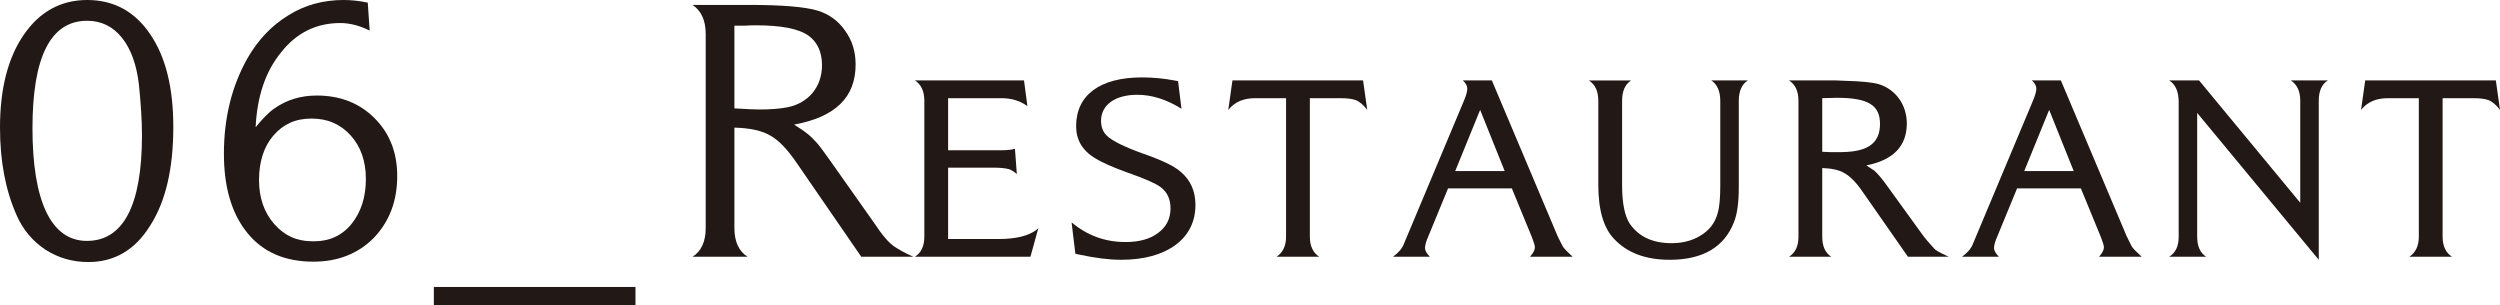
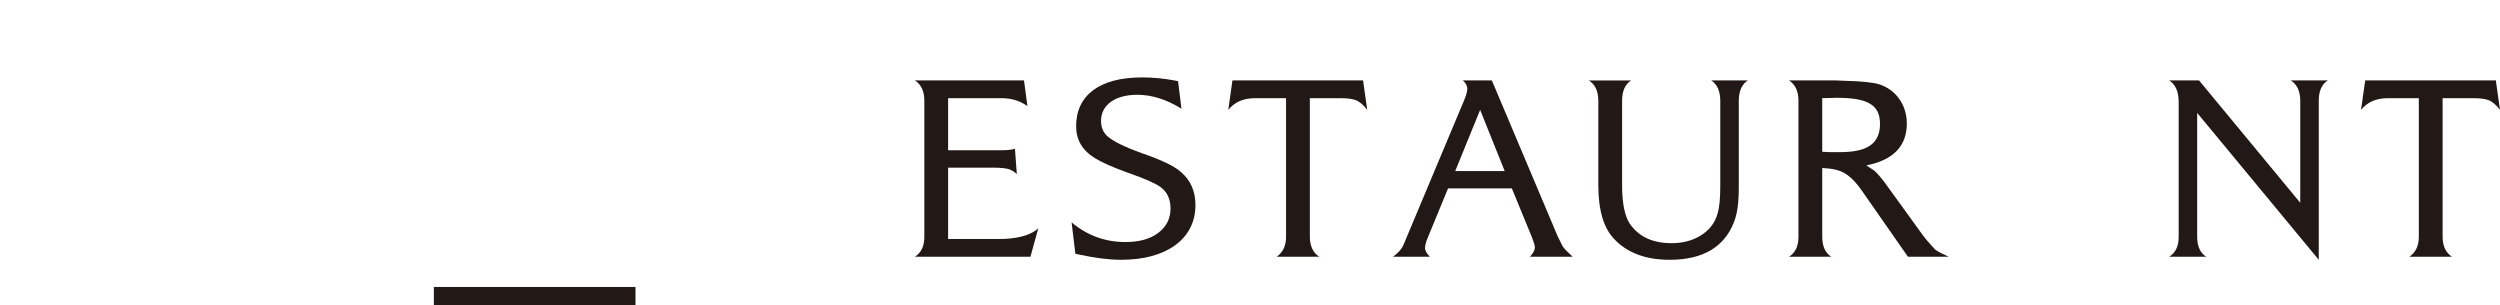
<svg xmlns="http://www.w3.org/2000/svg" id="_レイヤー_2" viewBox="0 0 198.63 24.24">
  <defs>
    <style>.cls-1{fill:#221815;}</style>
  </defs>
  <g id="_レイヤー_1-2">
    <g>
-       <path class="cls-1" d="m11.94,17.91c-1.2,1.95-2.85,2.91-4.92,2.91-1.26,0-2.4-.33-3.42-.99-.99-.66-1.77-1.56-2.28-2.73-.87-1.95-1.32-4.26-1.32-6.96,0-3.09.63-5.55,1.89-7.38C3.15.93,4.83,0,6.93,0s3.78.9,5.01,2.73c1.23,1.8,1.83,4.26,1.83,7.35,0,3.3-.6,5.91-1.83,7.83Zm-.9-11.16c-.18-1.59-.63-2.85-1.35-3.75s-1.65-1.35-2.76-1.35c-2.91,0-4.35,2.85-4.35,8.55s1.44,8.94,4.32,8.94,4.38-2.79,4.38-8.4c0-1.17-.09-2.52-.24-3.99Z" />
-       <path class="cls-1" d="m29.7,18.9c-1.26,1.26-2.85,1.89-4.8,1.89-2.25,0-3.99-.75-5.22-2.25-1.26-1.53-1.89-3.63-1.89-6.33,0-2.85.63-5.37,1.86-7.56.84-1.47,1.92-2.61,3.24-3.42,1.32-.84,2.82-1.23,4.41-1.23.57,0,1.23.06,1.92.21l.15,2.22c-.78-.39-1.56-.6-2.34-.6-1.86,0-3.45.75-4.68,2.31-1.26,1.53-1.92,3.51-2.04,5.97.54-.66,1.02-1.17,1.5-1.5.99-.69,2.1-1.02,3.36-1.02,1.86,0,3.39.6,4.59,1.8,1.2,1.2,1.8,2.73,1.8,4.59,0,2.01-.63,3.63-1.86,4.92Zm-1.83-8.13c-.81-.9-1.83-1.35-3.12-1.35s-2.25.45-3.03,1.35c-.75.87-1.14,2.07-1.14,3.54,0,1.38.39,2.55,1.2,3.48.81.93,1.8,1.38,3.03,1.38h.18c1.2,0,2.22-.48,2.94-1.38.75-.93,1.14-2.13,1.14-3.57s-.42-2.58-1.2-3.45Z" />
      <path class="cls-1" d="m50.49,24.24h-16.02v-1.44h16.02v1.44Z" />
-       <path class="cls-1" d="m68.43,20.4l-5.1-7.41c-.75-1.11-1.47-1.86-2.13-2.22-.66-.39-1.62-.6-2.85-.63v7.98c0,1.08.36,1.86,1.05,2.28h-4.38c.69-.42,1.05-1.2,1.05-2.28V2.7c0-1.08-.36-1.86-1.05-2.31h4.5c2.61,0,4.41.15,5.43.45.9.27,1.65.81,2.19,1.59.57.78.84,1.68.84,2.7,0,2.61-1.62,4.17-4.89,4.77.48.3.84.54,1.05.72.24.18.48.42.75.72.24.27.57.72,1.08,1.44l3.6,5.1.33.48c.39.54.78.96,1.11,1.2.36.24.87.54,1.56.84h-4.14Zm-4.17-17.55c-.78-.57-2.19-.84-4.23-.84-.15,0-.45,0-.84.03h-.84v6.57c.96.06,1.62.09,1.98.09.9,0,1.65-.06,2.25-.18,1.65-.33,2.73-1.62,2.73-3.33,0-1.05-.36-1.83-1.05-2.34Z" />
      <path class="cls-1" d="m82.5,18.12l-.63,2.28h-9.18c.51-.33.75-.84.75-1.59v-10.8c0-.75-.24-1.29-.75-1.62h8.67l.27,2.04-.09-.06c-.57-.39-1.23-.57-1.98-.57h-4.23v4.14h4.23c.54,0,.9-.06,1.08-.12l.15,2.01c-.24-.21-.45-.33-.63-.39-.21-.06-.63-.12-1.23-.12h-3.6v5.67h4.02c1.35,0,2.37-.24,3.03-.75l.12-.12Z" />
      <path class="cls-1" d="m93.39,19.47c-1.08.78-2.52,1.17-4.32,1.17-.99,0-2.1-.15-3.36-.42l-.27-.06-.3-2.49c1.26,1.05,2.67,1.56,4.29,1.56,1.08,0,1.95-.24,2.58-.72.66-.48.99-1.14.99-1.95,0-.75-.27-1.32-.81-1.71-.36-.27-1.23-.66-2.61-1.14-1.17-.42-2.04-.81-2.58-1.14-1.02-.63-1.5-1.47-1.5-2.55,0-2.46,1.89-3.87,5.22-3.87.93,0,1.77.09,2.58.24l.3.06.27,2.19c-1.2-.75-2.37-1.11-3.51-1.11-1.77,0-2.88.81-2.88,2.07,0,.48.15.87.45,1.17.39.39,1.32.87,2.82,1.41,1.47.51,2.52.99,3.06,1.47.78.66,1.17,1.53,1.17,2.64,0,1.32-.54,2.4-1.59,3.18Z" />
      <path class="cls-1" d="m108.63,8.73c-.3-.39-.6-.66-.93-.78-.24-.09-.66-.15-1.2-.15h-2.43v11.01c0,.75.27,1.29.75,1.59h-3.39c.48-.33.75-.84.75-1.59V7.8h-2.43c-.96,0-1.65.3-2.16.93l.33-2.34h10.38l.33,2.34Z" />
      <path class="cls-1" d="m121.56,20.4c.27-.3.39-.54.39-.75,0-.15-.09-.42-.24-.81l-1.59-3.87h-5.07l-1.68,4.08c-.09.24-.15.48-.15.66,0,.21.15.45.39.69h-2.94c.42-.3.72-.63.87-1.02l4.77-11.37c.18-.42.27-.75.27-.96,0-.24-.12-.45-.36-.66h2.31l5.22,12.36c.15.33.3.6.42.84.12.18.39.45.78.81h-3.39Zm-2.01-6.81l-1.95-4.86-1.98,4.86h3.93Z" />
      <path class="cls-1" d="m138.87,6.39c-.48.3-.72.87-.72,1.62v6.87c0,1.2-.12,2.13-.39,2.79-.78,1.98-2.49,2.97-5.1,2.97-1.89,0-3.36-.54-4.41-1.65-.84-.87-1.26-2.31-1.26-4.26v-6.72c0-.75-.24-1.29-.75-1.62h3.36c-.48.3-.72.84-.72,1.62v6.72c0,1.41.21,2.43.6,3.03.72,1.05,1.83,1.56,3.33,1.56.84,0,1.59-.18,2.25-.57.72-.42,1.2-1.02,1.41-1.8.15-.51.21-1.23.21-2.19v-6.75c0-.75-.24-1.32-.72-1.62h2.91Z" />
      <path class="cls-1" d="m151.59,20.4l-3.6-5.16c-.51-.75-.99-1.23-1.47-1.5-.42-.24-.99-.36-1.74-.39v5.46c0,.75.24,1.29.72,1.59h-3.36c.51-.33.75-.84.75-1.59v-10.8c0-.75-.24-1.29-.75-1.62h3.75l.69.03c1.26.03,2.19.12,2.7.27,1.35.42,2.22,1.65,2.22,3.12,0,1.8-1.08,2.91-3.21,3.33,0,0,.21.15.63.42.27.24.66.69,1.14,1.38l2.67,3.69c.24.33.57.72,1.02,1.2.24.18.63.36,1.08.57h-3.24Zm-5.67-12.63c-.39,0-.75.03-1.14.03v4.26c.39.03.78.03,1.17.03.66,0,1.17-.03,1.59-.12,1.23-.24,1.83-.93,1.83-2.13,0-1.5-.96-2.07-3.45-2.07Z" />
-       <path class="cls-1" d="m166.77,20.4c.27-.3.39-.54.39-.75,0-.15-.09-.42-.24-.81l-1.59-3.87h-5.07l-1.68,4.08c-.09.24-.15.48-.15.66,0,.21.15.45.39.69h-2.94c.42-.3.72-.63.87-1.02l4.77-11.37c.18-.42.27-.75.27-.96,0-.24-.12-.45-.36-.66h2.31l5.22,12.36c.15.33.3.6.42.84.12.18.39.45.78.81h-3.39Zm-2.01-6.81l-1.95-4.86-1.98,4.86h3.93Z" />
      <path class="cls-1" d="m184.95,6.39c-.48.3-.72.84-.72,1.62v12.63l-9.66-11.67v9.84c0,.75.24,1.29.72,1.59h-2.94c.51-.33.75-.84.75-1.59v-10.71c0-.81-.24-1.38-.75-1.71h2.37l8.04,9.72v-8.1c0-.75-.24-1.29-.75-1.62h2.94Z" />
      <path class="cls-1" d="m198.63,8.73c-.3-.39-.6-.66-.93-.78-.24-.09-.66-.15-1.2-.15h-2.43v11.01c0,.75.27,1.29.75,1.59h-3.39c.48-.33.75-.84.75-1.59V7.8h-2.43c-.96,0-1.65.3-2.16.93l.33-2.34h10.38l.33,2.34Z" />
    </g>
  </g>
</svg>